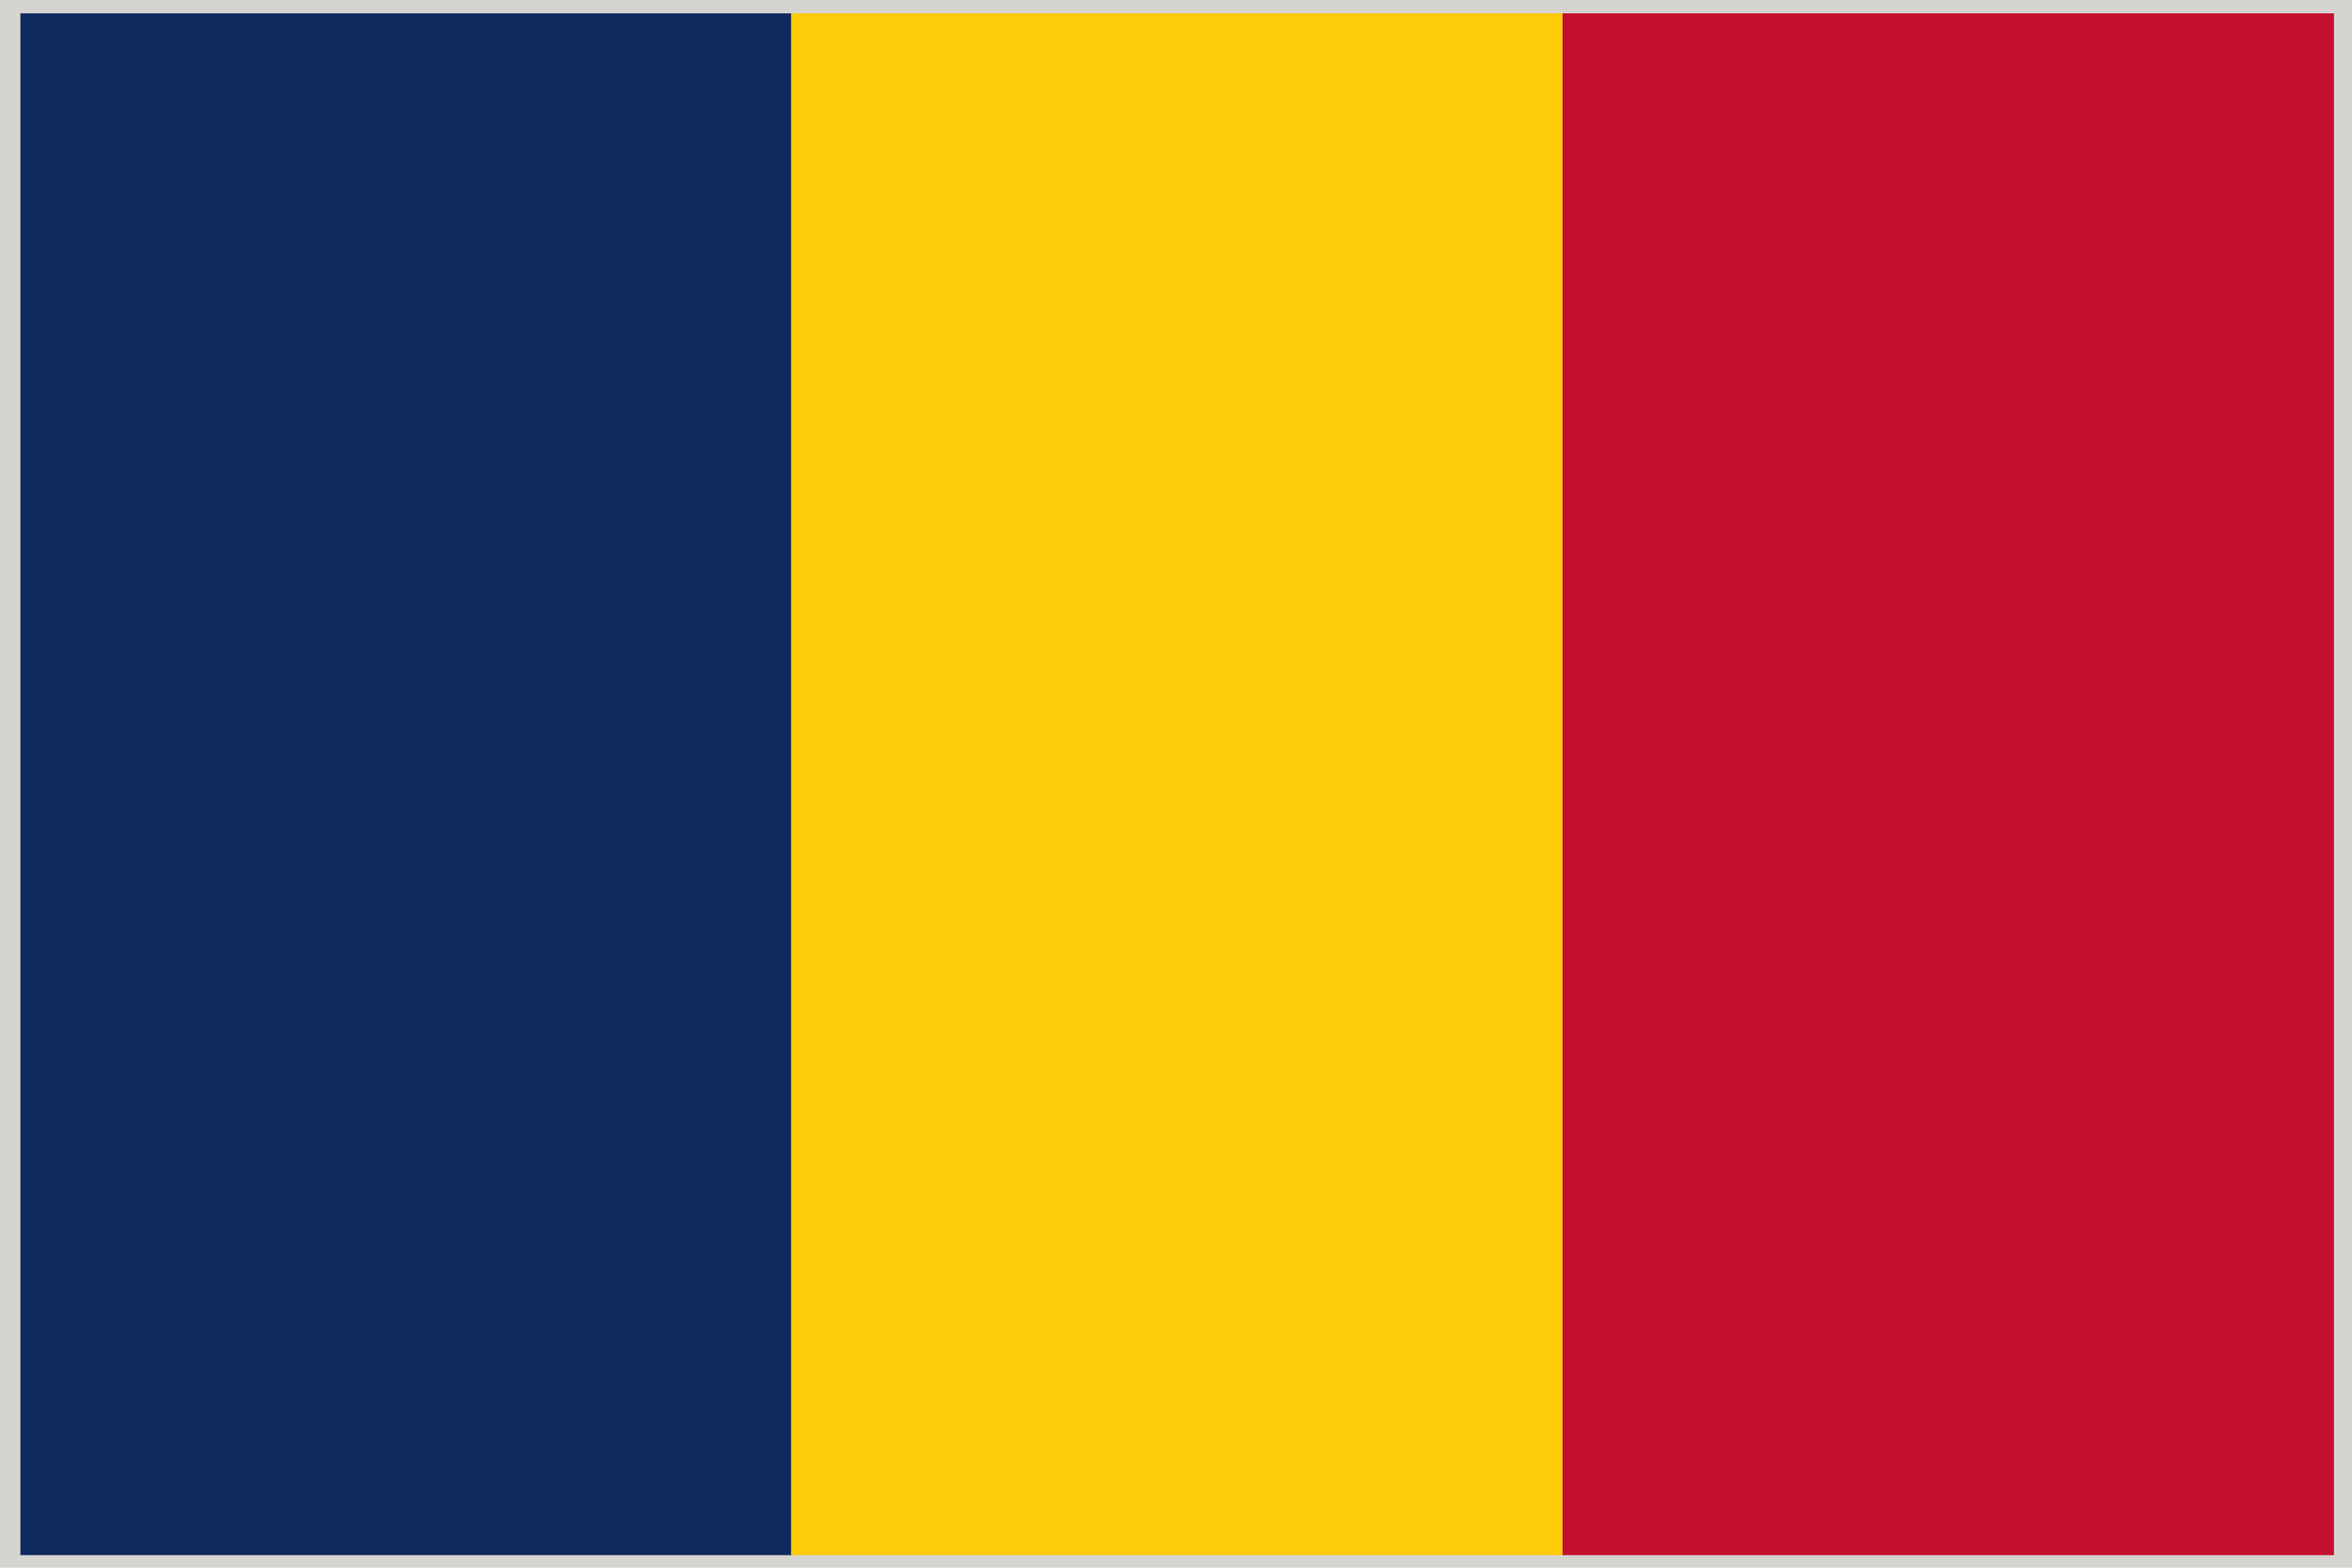
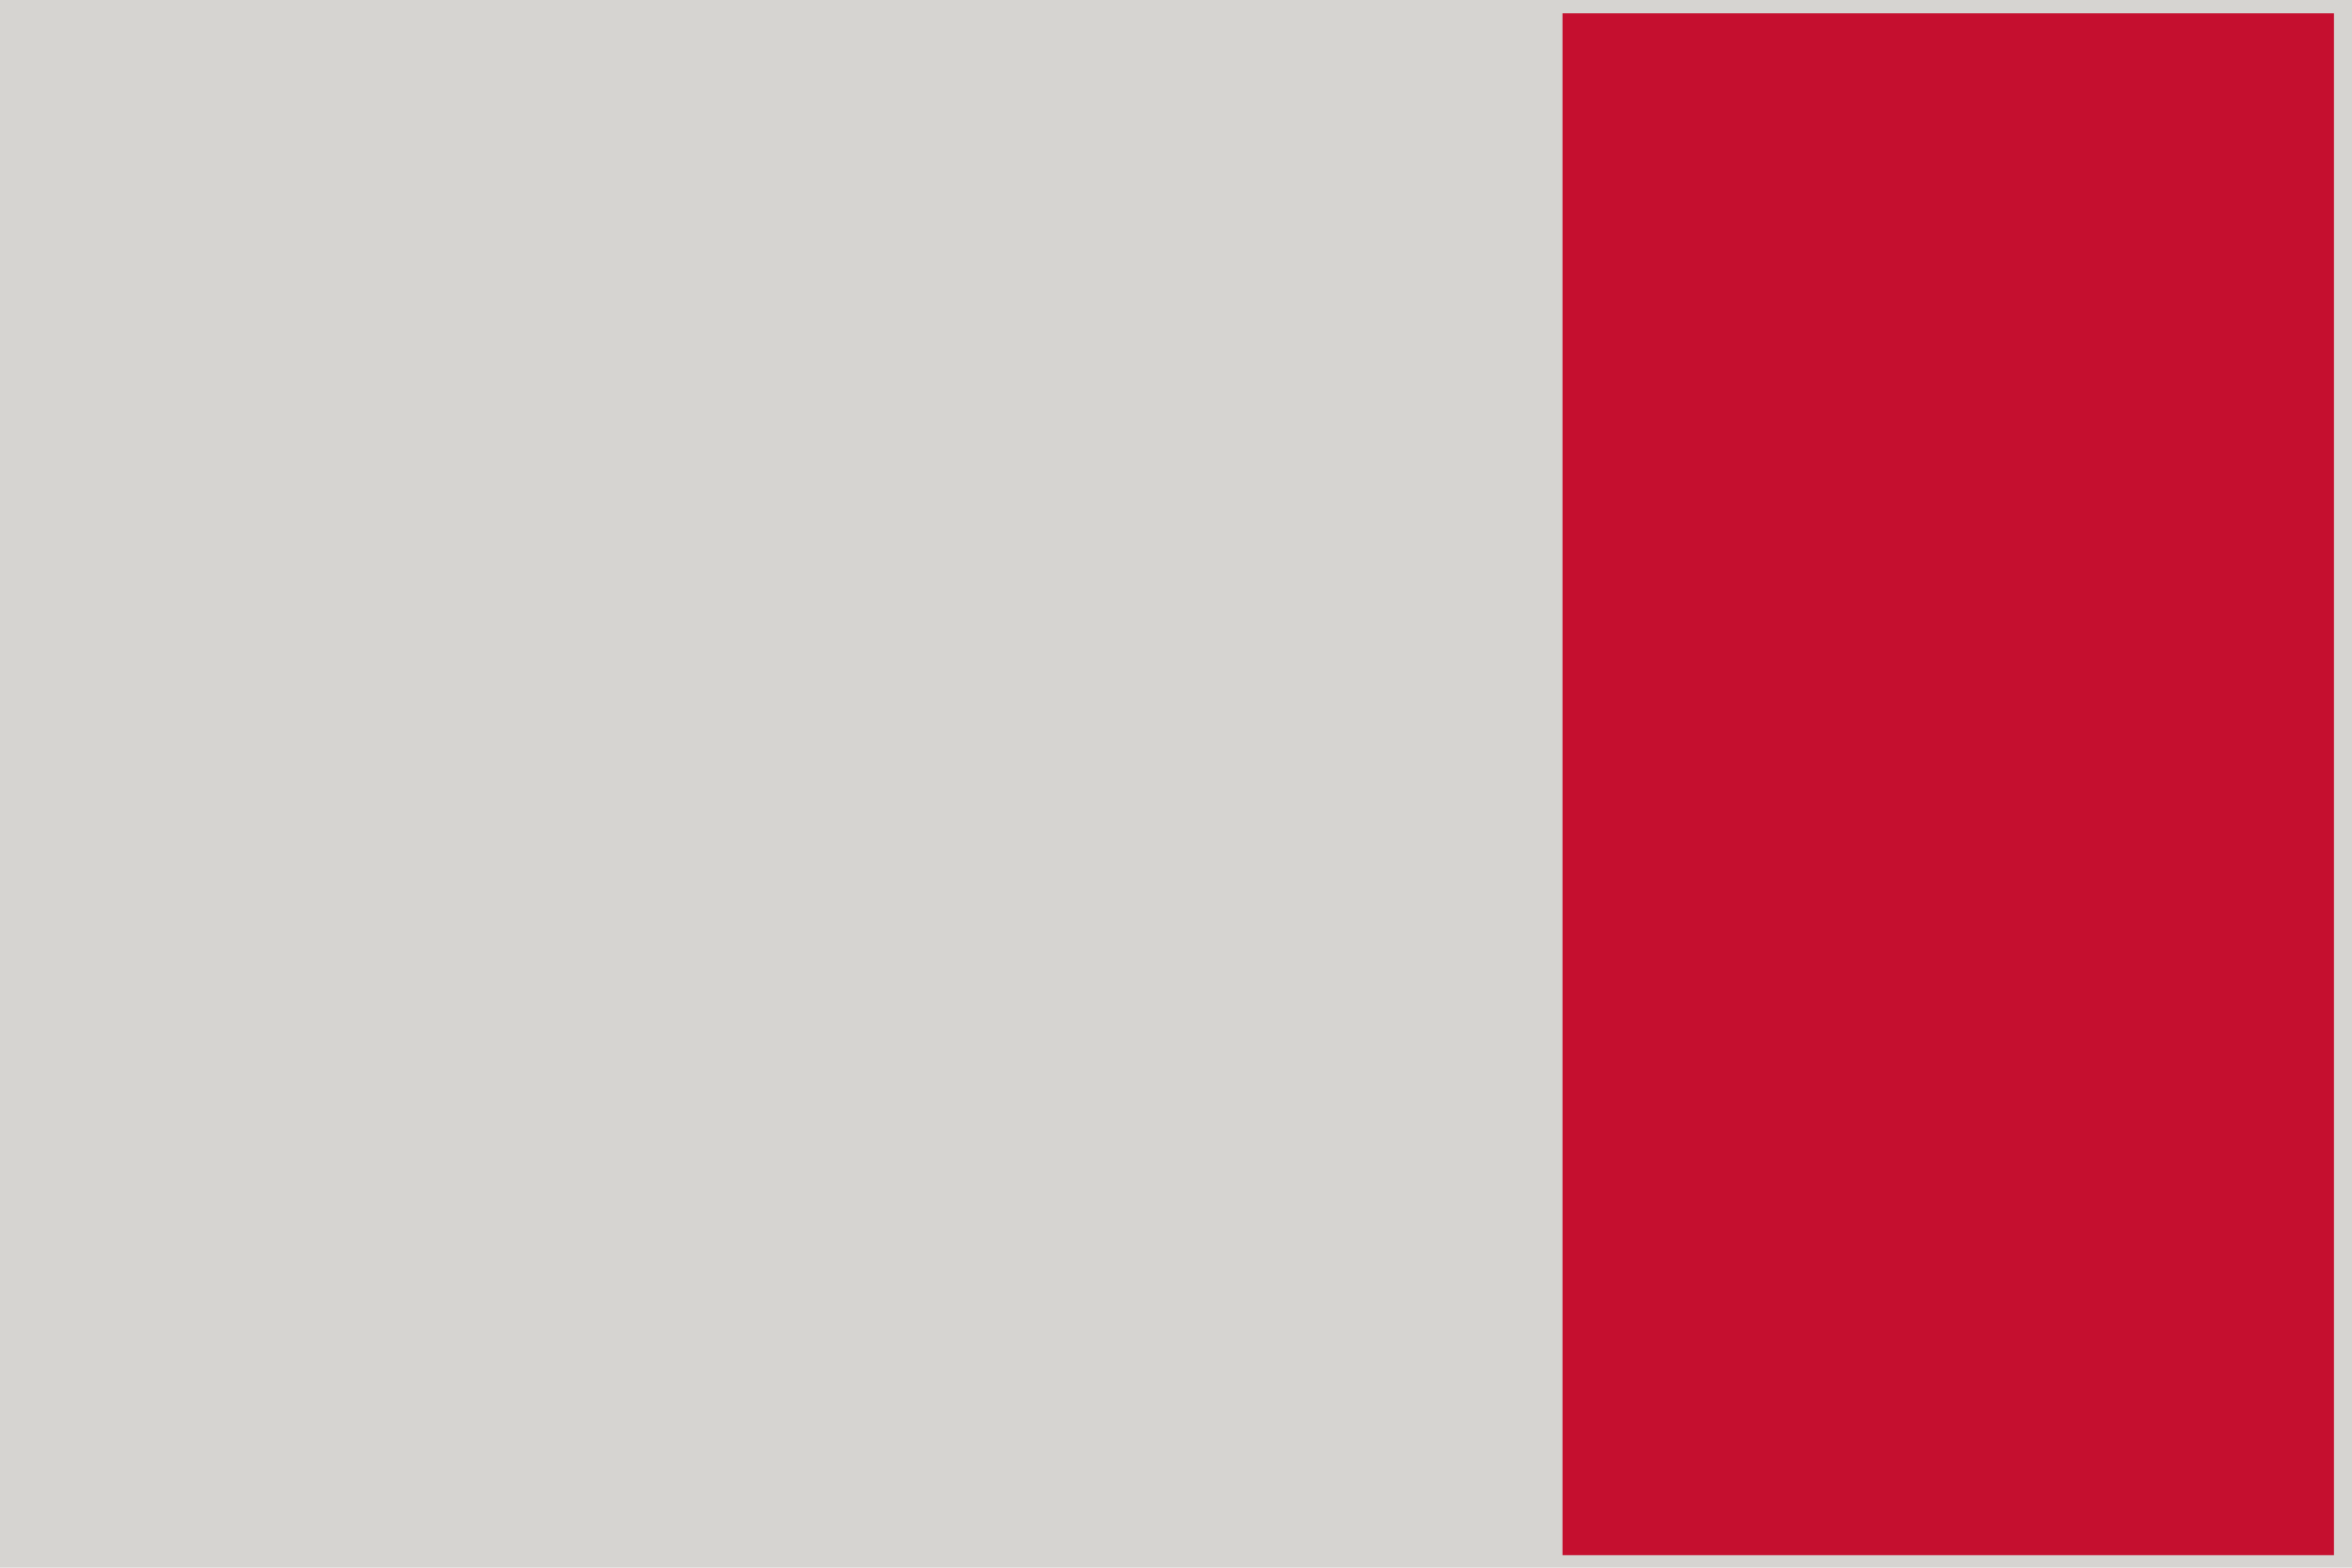
<svg xmlns="http://www.w3.org/2000/svg" id="Warstwa_1" data-name="Warstwa 1" version="1.1" viewBox="0 0 300 200">
  <defs>
    <style>
      .cls-1 {
        fill: #d6d4d1;
      }

      .cls-1, .cls-2, .cls-3, .cls-4 {
        stroke-width: 0px;
      }

      .cls-2 {
        fill: #fecb09;
      }

      .cls-3 {
        fill: #c50f2f;
      }

      .cls-4 {
        fill: #10295f;
      }
    </style>
  </defs>
-   <path class="cls-1" d="M0-.8h300v201.6H0V-.8Z" />
+   <path class="cls-1" d="M0-.8h300v201.6H0Z" />
  <g>
-     <path class="cls-4" d="M2.6,1.7h98.4v196.7H2.6V1.7Z" />
-     <path class="cls-2" d="M100.9,1.7h98.4v196.7h-98.4V1.7Z" />
    <path class="cls-3" d="M199.3,1.7h98.4v196.7h-98.4V1.7Z" />
  </g>
</svg>